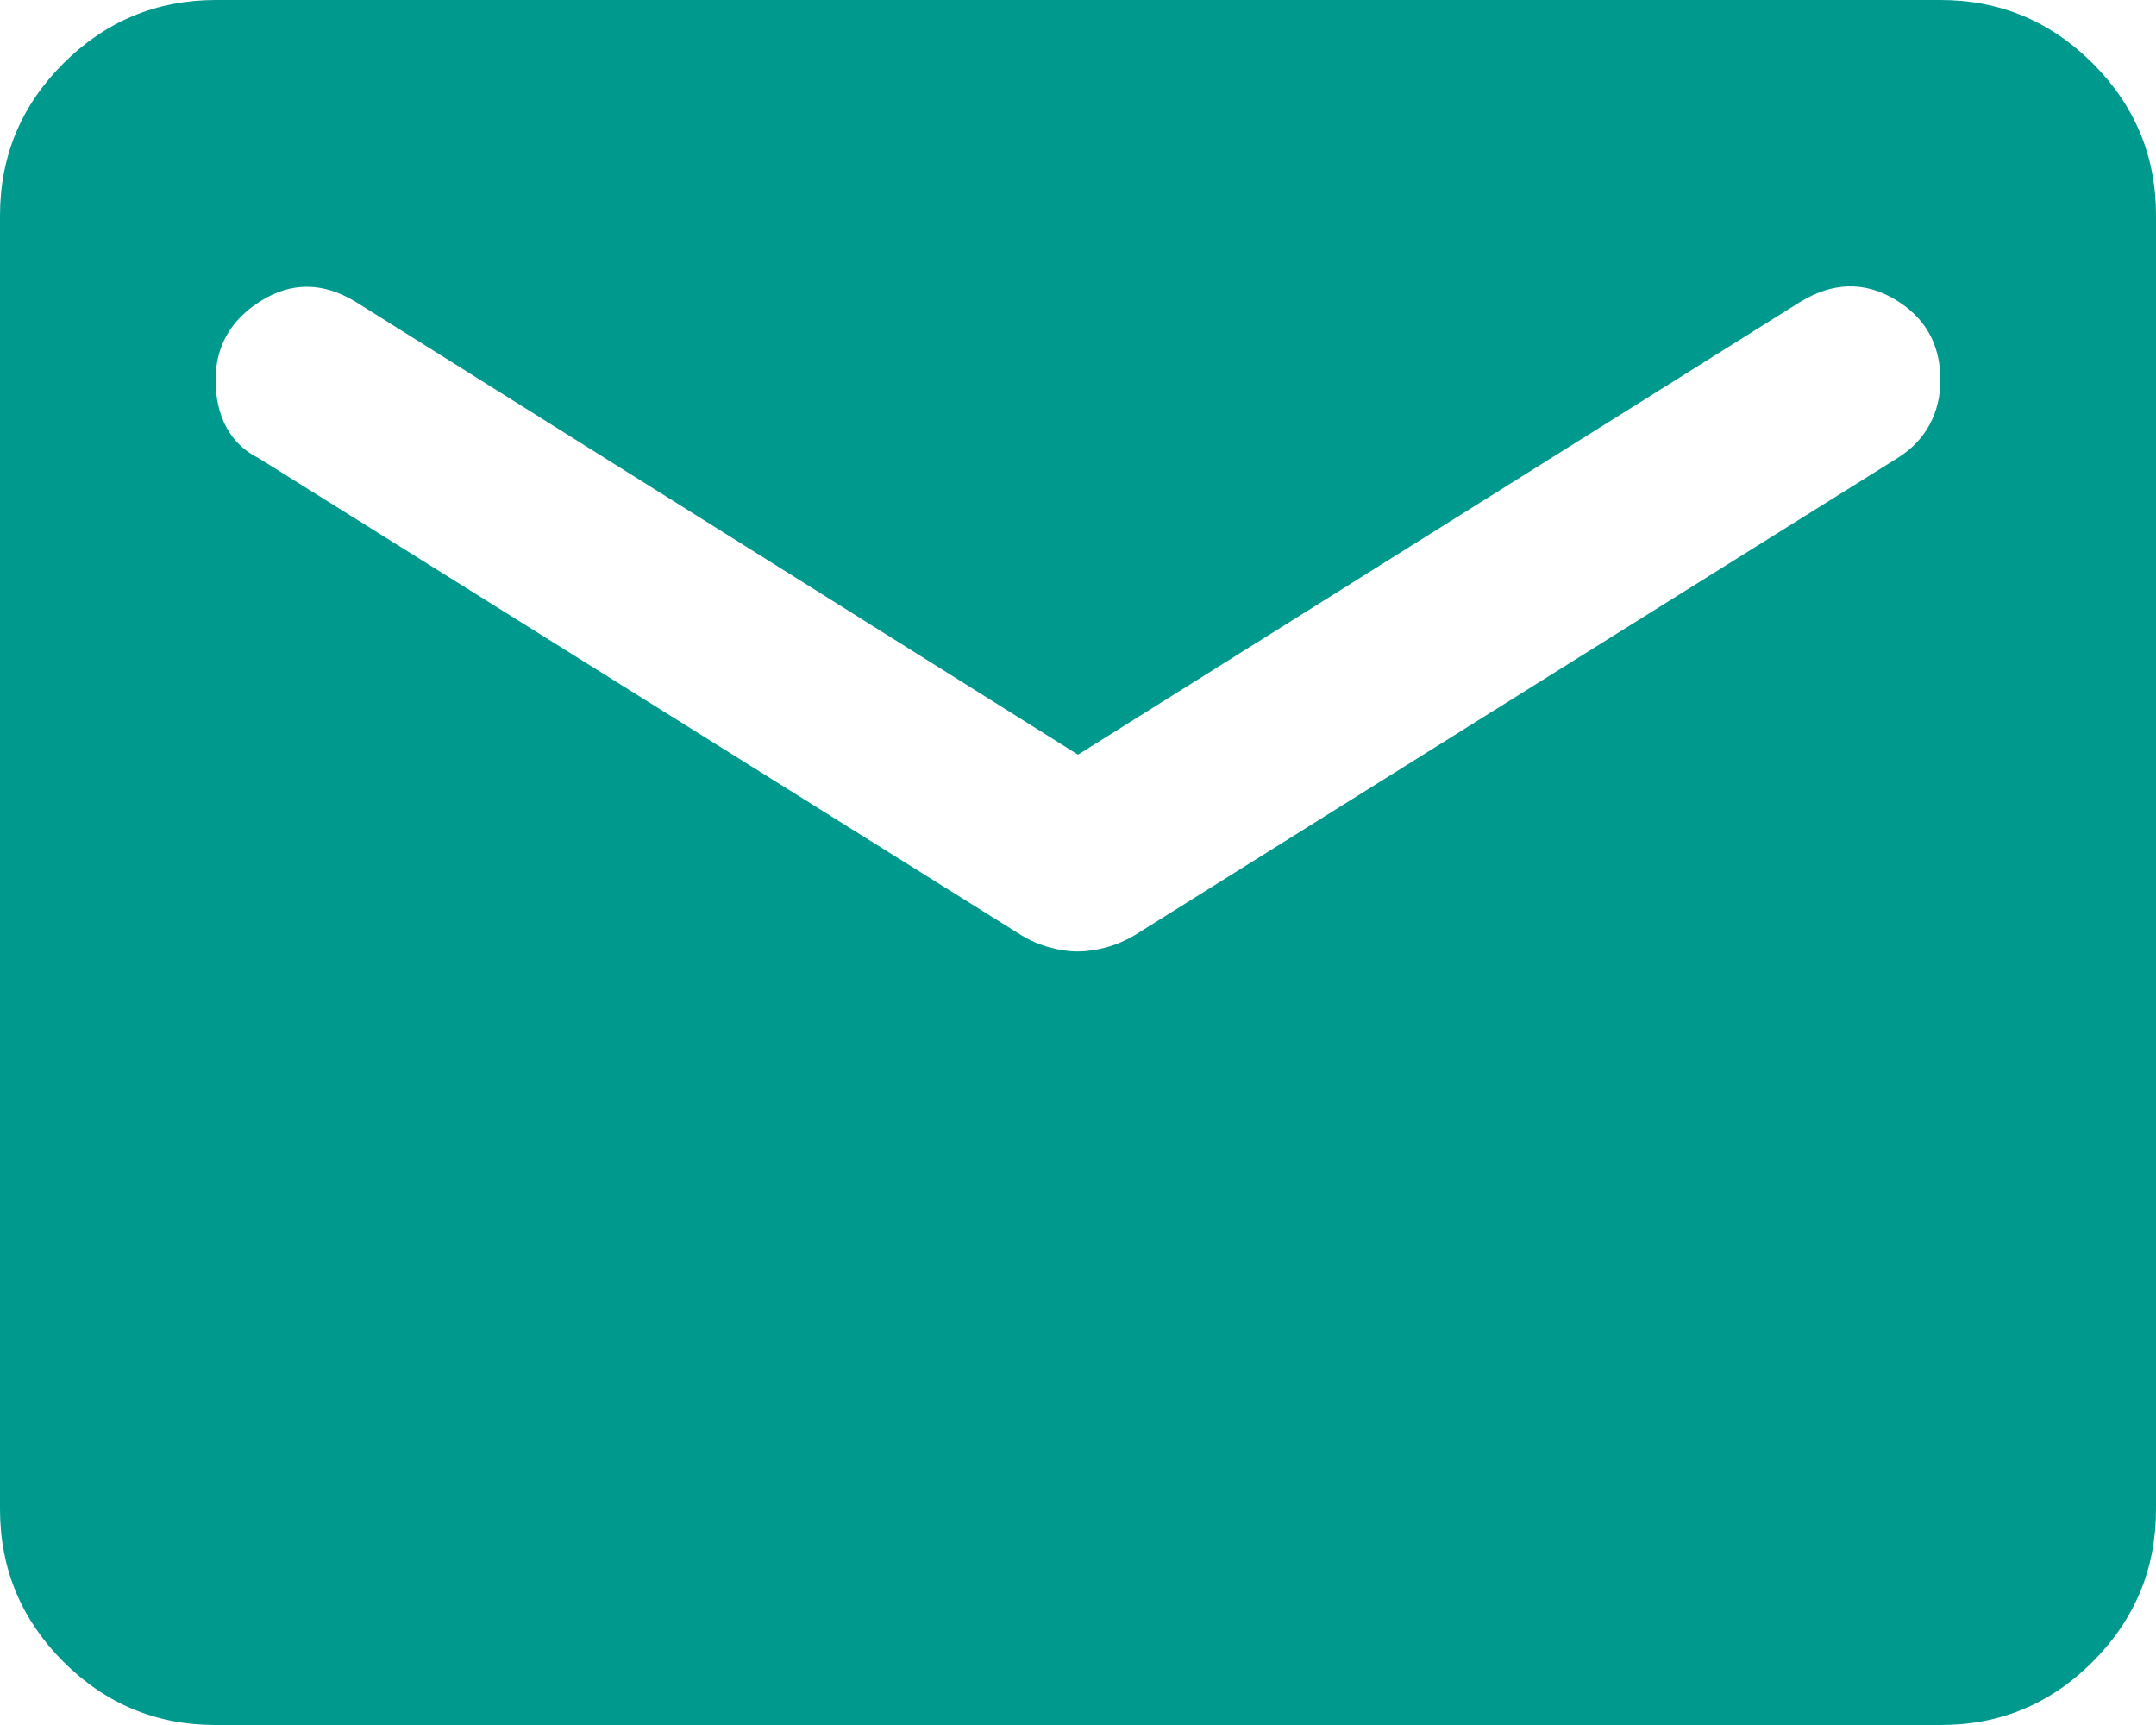
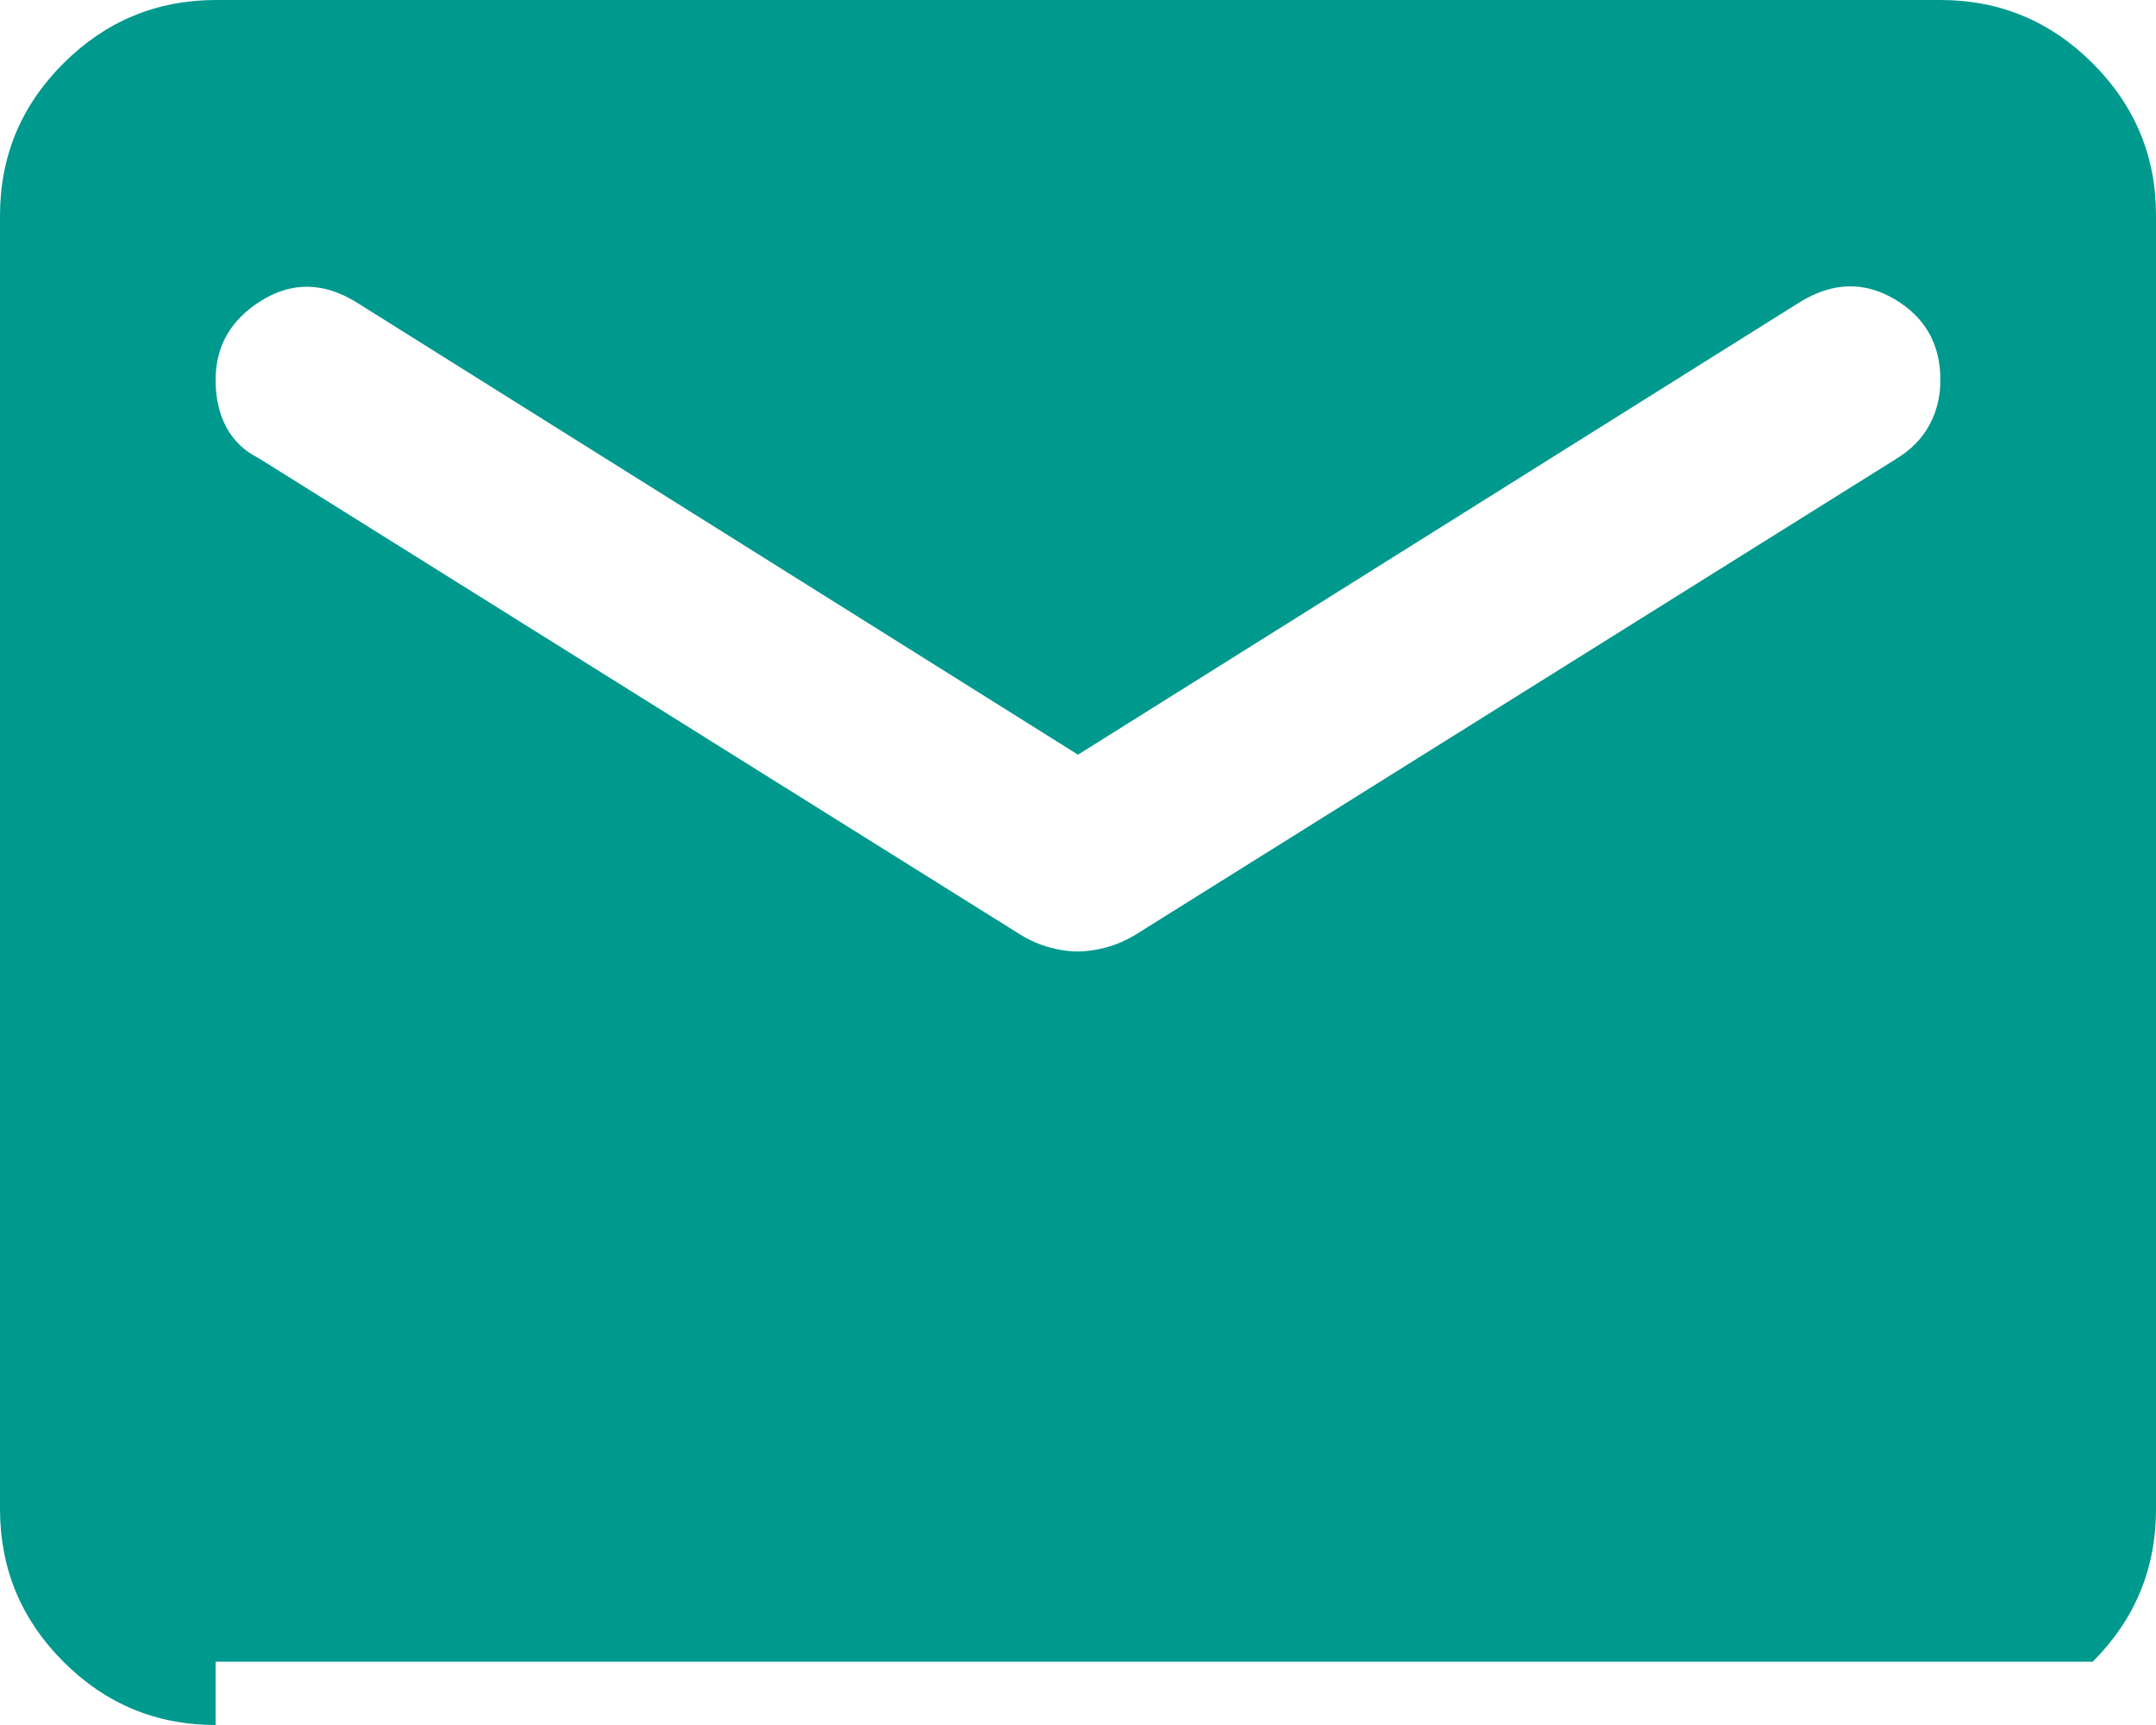
<svg xmlns="http://www.w3.org/2000/svg" width="20" height="16" viewBox="0 0 20 16" fill="none">
-   <path d="M2 16C1.45 16 0.979 15.804 0.588 15.413C0.197 15.022 0.001 14.551 0 14V2C0 1.45 0.196 0.979 0.588 0.588C0.98 0.197 1.451 0.001 2 0H18C18.55 0 19.021 0.196 19.413 0.588C19.805 0.98 20.001 1.451 20 2V14C20 14.55 19.804 15.021 19.413 15.413C19.022 15.805 18.551 16.001 18 16H2ZM10 8.825C10.083 8.825 10.171 8.812 10.263 8.787C10.355 8.762 10.442 8.724 10.525 8.675L17.6 4.25C17.733 4.167 17.833 4.063 17.9 3.938C17.967 3.813 18 3.676 18 3.525C18 3.192 17.858 2.942 17.575 2.775C17.292 2.608 17 2.617 16.7 2.8L10 7L3.3 2.8C3 2.617 2.708 2.613 2.425 2.788C2.142 2.963 2 3.209 2 3.525C2 3.692 2.033 3.838 2.1 3.963C2.167 4.088 2.267 4.184 2.4 4.25L9.475 8.675C9.558 8.725 9.646 8.763 9.738 8.788C9.83 8.813 9.917 8.826 10 8.825Z" fill="#00998E" />
+   <path d="M2 16C1.45 16 0.979 15.804 0.588 15.413C0.197 15.022 0.001 14.551 0 14V2C0 1.45 0.196 0.979 0.588 0.588C0.98 0.197 1.451 0.001 2 0H18C18.55 0 19.021 0.196 19.413 0.588C19.805 0.98 20.001 1.451 20 2V14C20 14.55 19.804 15.021 19.413 15.413H2ZM10 8.825C10.083 8.825 10.171 8.812 10.263 8.787C10.355 8.762 10.442 8.724 10.525 8.675L17.6 4.25C17.733 4.167 17.833 4.063 17.9 3.938C17.967 3.813 18 3.676 18 3.525C18 3.192 17.858 2.942 17.575 2.775C17.292 2.608 17 2.617 16.7 2.8L10 7L3.3 2.8C3 2.617 2.708 2.613 2.425 2.788C2.142 2.963 2 3.209 2 3.525C2 3.692 2.033 3.838 2.1 3.963C2.167 4.088 2.267 4.184 2.4 4.25L9.475 8.675C9.558 8.725 9.646 8.763 9.738 8.788C9.83 8.813 9.917 8.826 10 8.825Z" fill="#00998E" />
</svg>